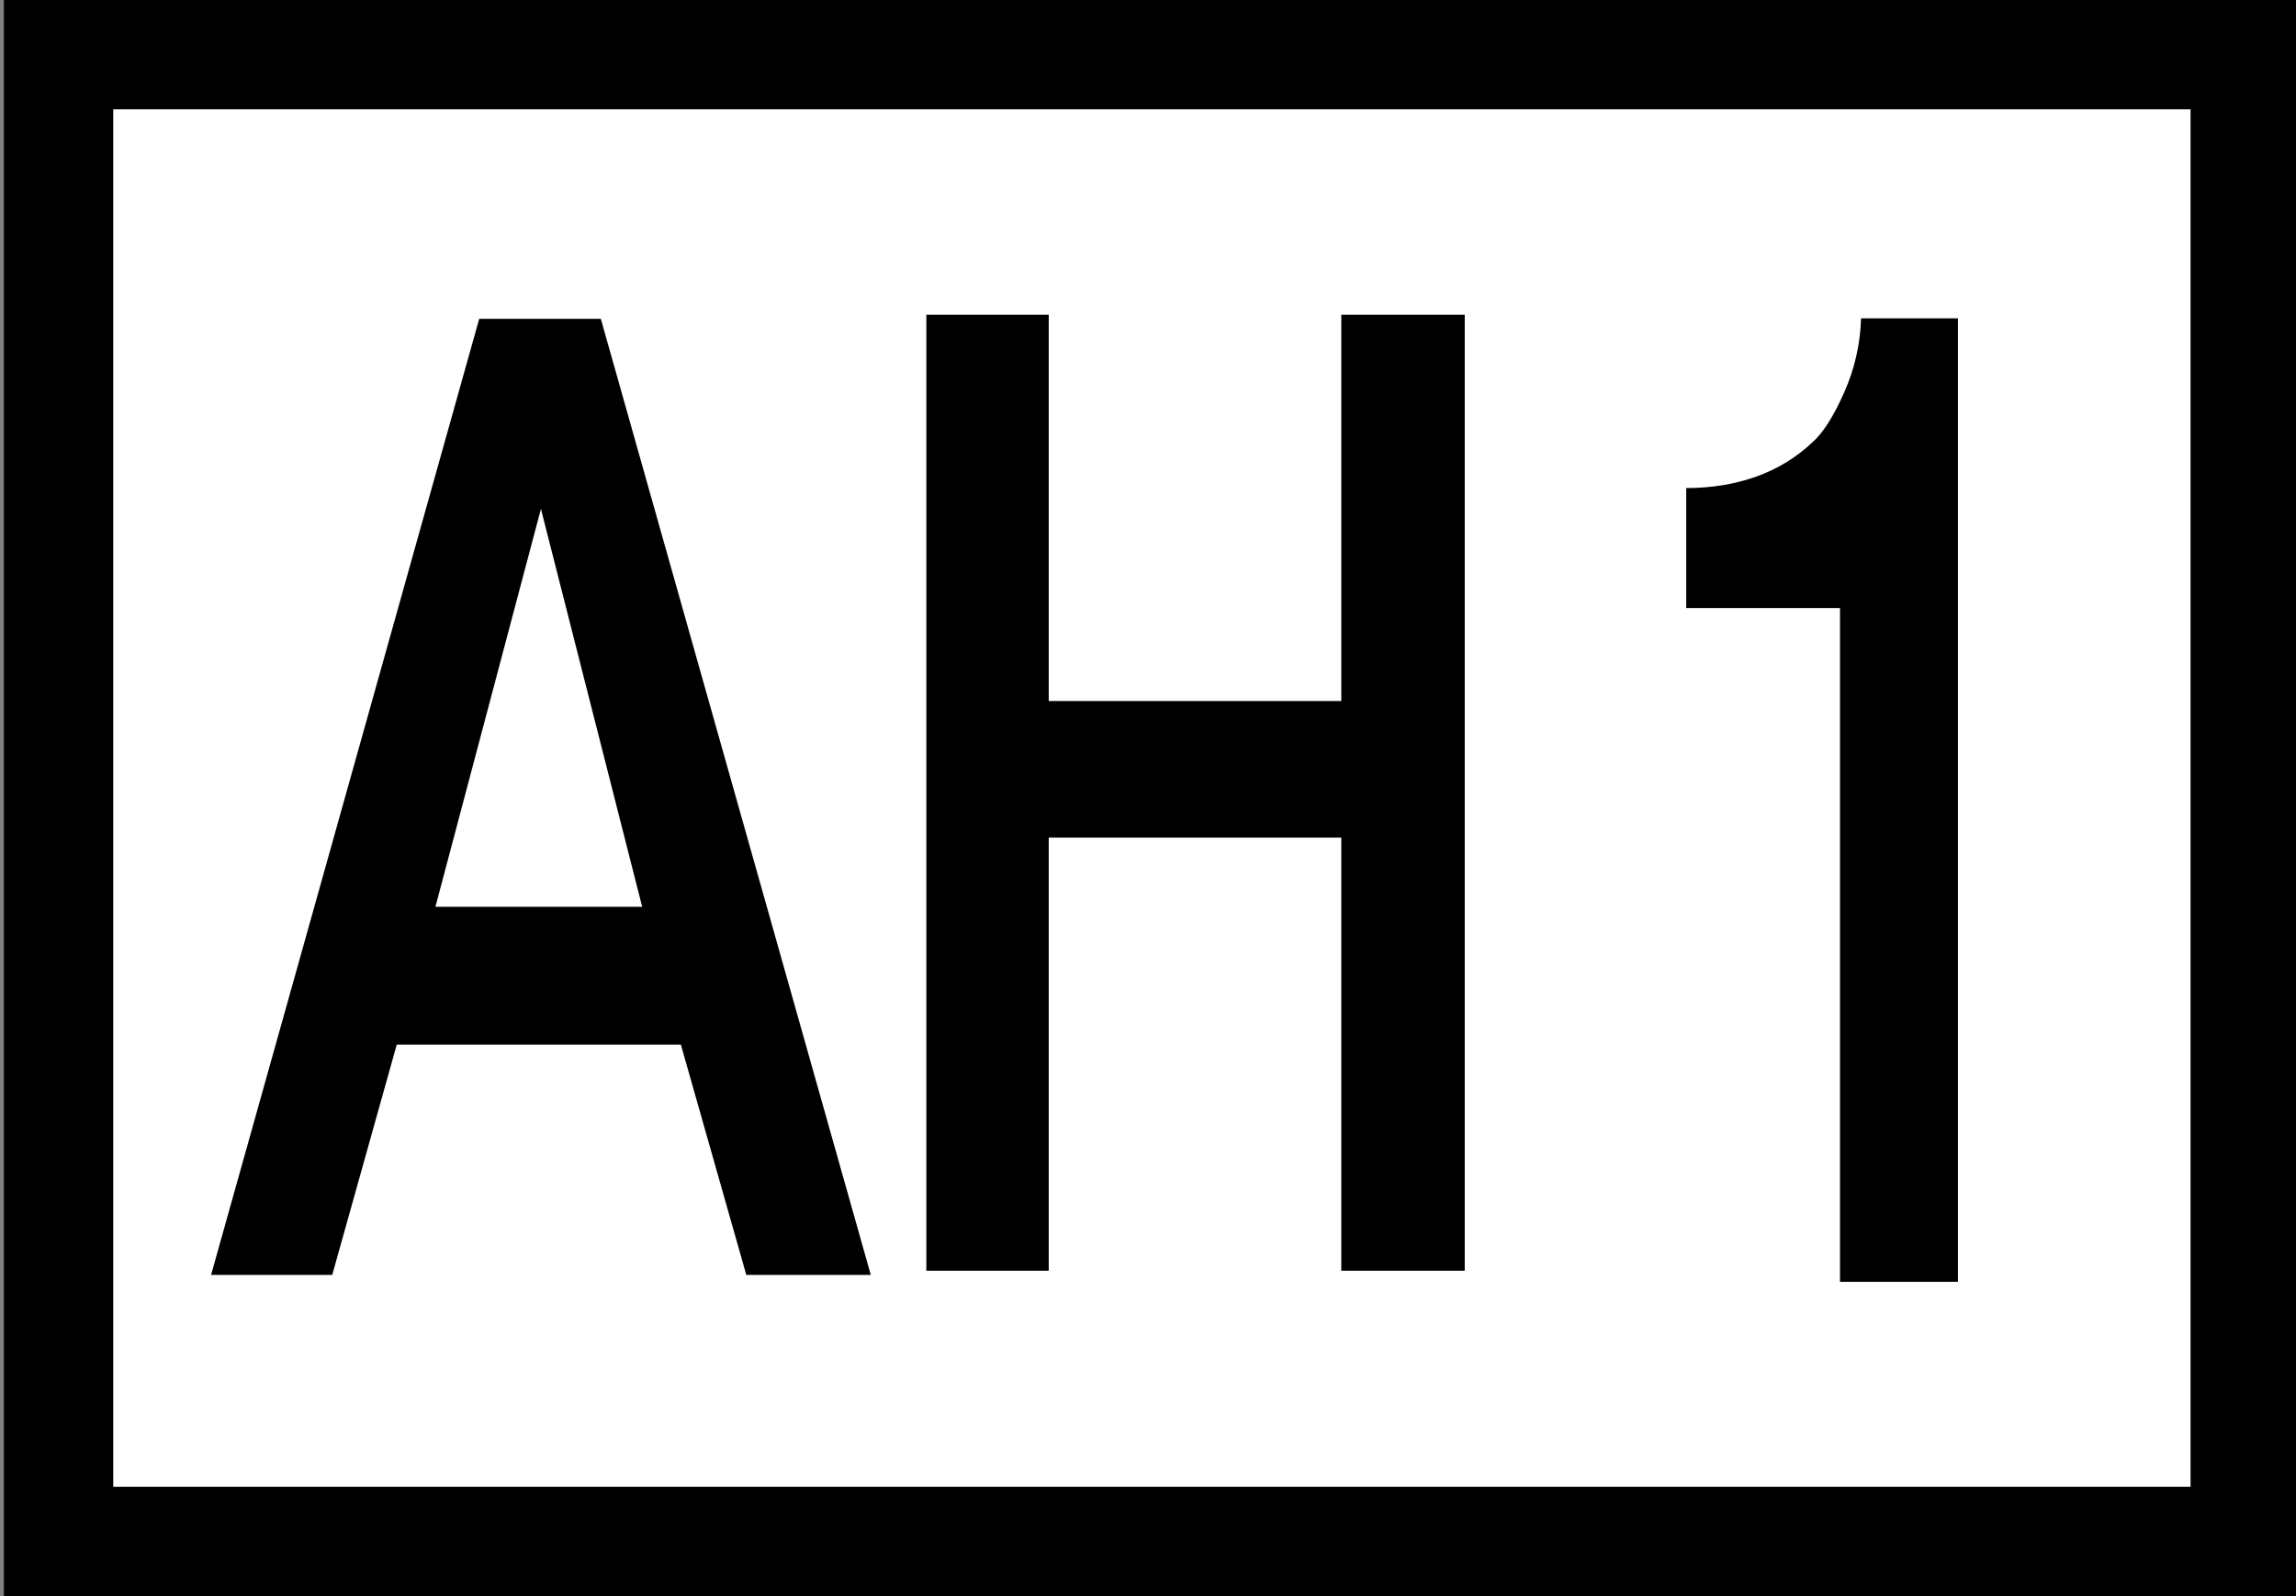
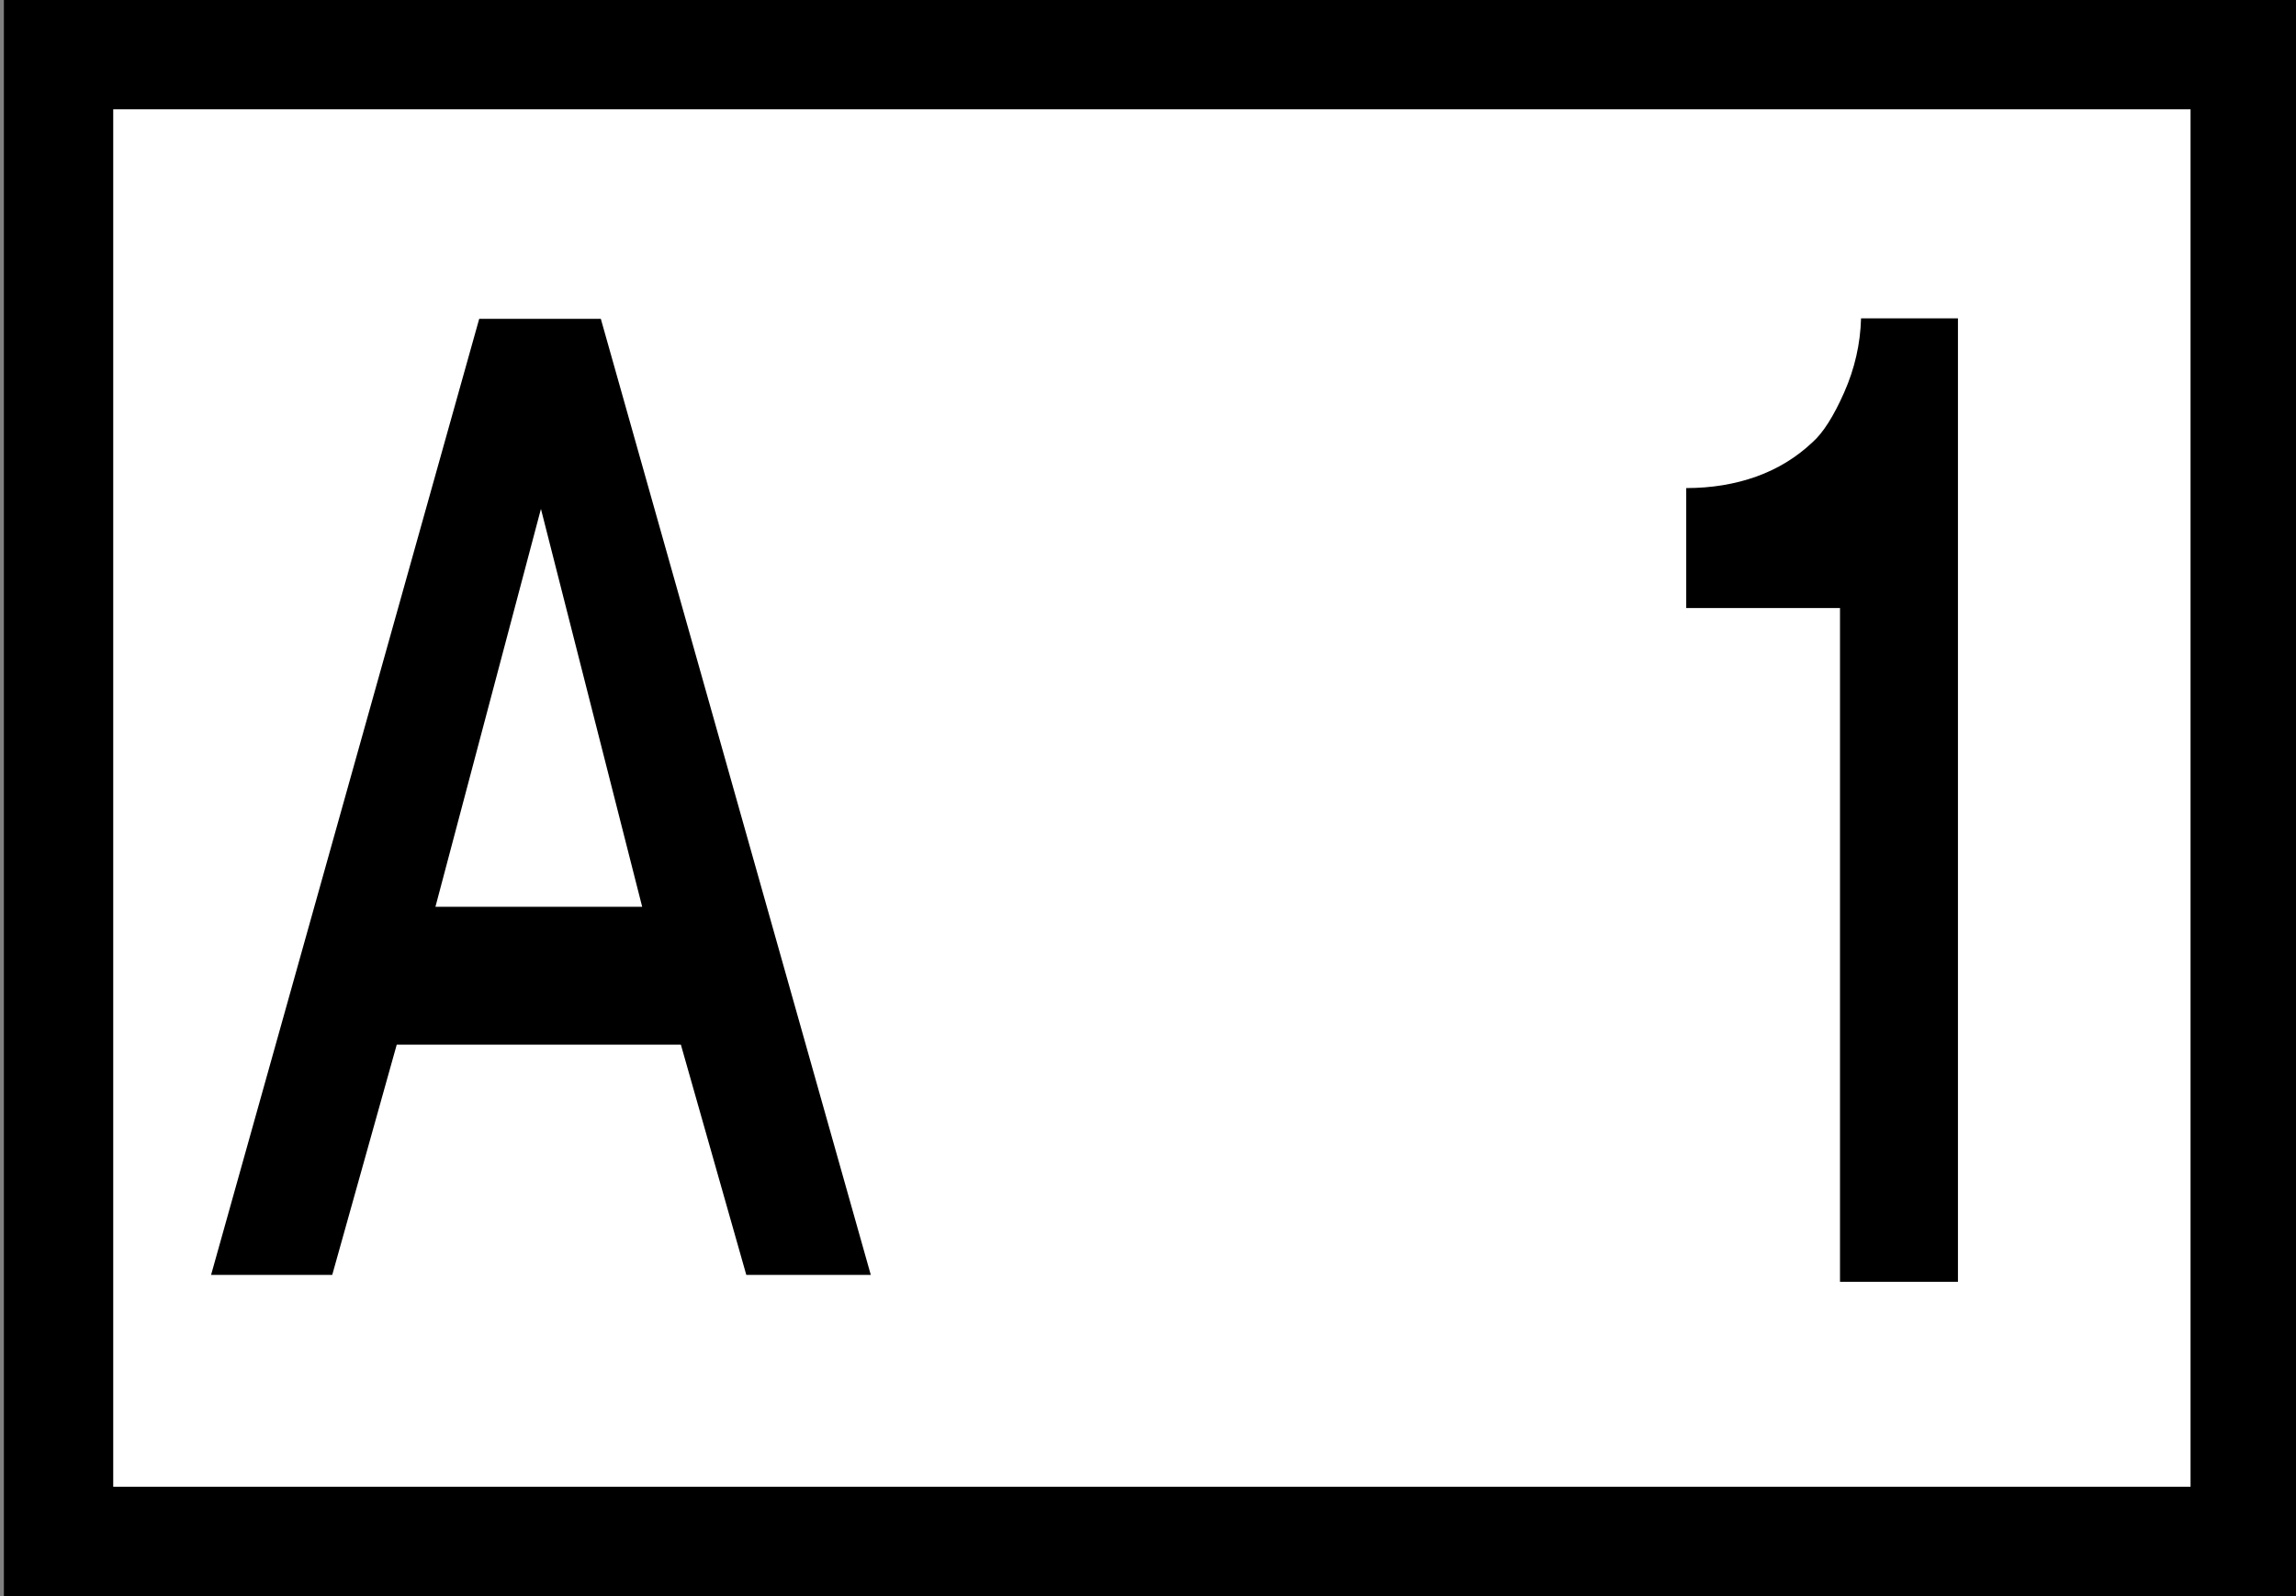
<svg xmlns="http://www.w3.org/2000/svg" version="1.1" id="레이어_1" x="0px" y="0px" width="590.293px" height="410.395px" viewBox="0 0 590.293 410.395" enable-background="new 0 0 590.293 410.395" xml:space="preserve">
  <rect x="0" y="0" width="590.293" height="410.395" fill="#808080" stroke="none" />
  <g>
    <rect x="15.055" y="14.055" fill="#FFFFFF" width="562.184" height="382.285" />
    <path d="M563.184,28.109v354.176H29.109V28.109H563.184 M591.293,0h-28.109H29.109H1v28.109v354.176v28.109h28.109h534.074h28.109   v-28.109V28.109V0L591.293,0z" />
  </g>
-   <path d="M191.87,327.805l-16.818-59.197H102l-16.582,59.197H54.269l68.933-245.821h31.269l69.406,245.821H191.87z M139.073,130.853  l-27.124,102.302h53.153L139.073,130.853z" />
-   <path d="M344.839,326.74V215.369h-75.214V326.74h-31.463V80.92h31.463v99.332h75.214V80.92h31.738v245.82H344.839z" />
+   <path d="M191.87,327.805l-16.818-59.197H102l-16.582,59.197H54.269l68.933-245.821h31.269l69.406,245.821H191.87z M139.073,130.853  l-27.124,102.302h53.153L139.073,130.853" />
  <g>
    <path d="M473.056,329.591V156.338h-39.532v-30.844c6.498,0,12.497-0.984,18.006-2.953c5.504-1.969,10.331-4.922,14.486-8.859   c2.707-2.404,5.415-6.67,8.123-12.797c2.707-6.122,4.15-12.469,4.332-19.032h24.911v247.738H473.056z" />
  </g>
</svg>